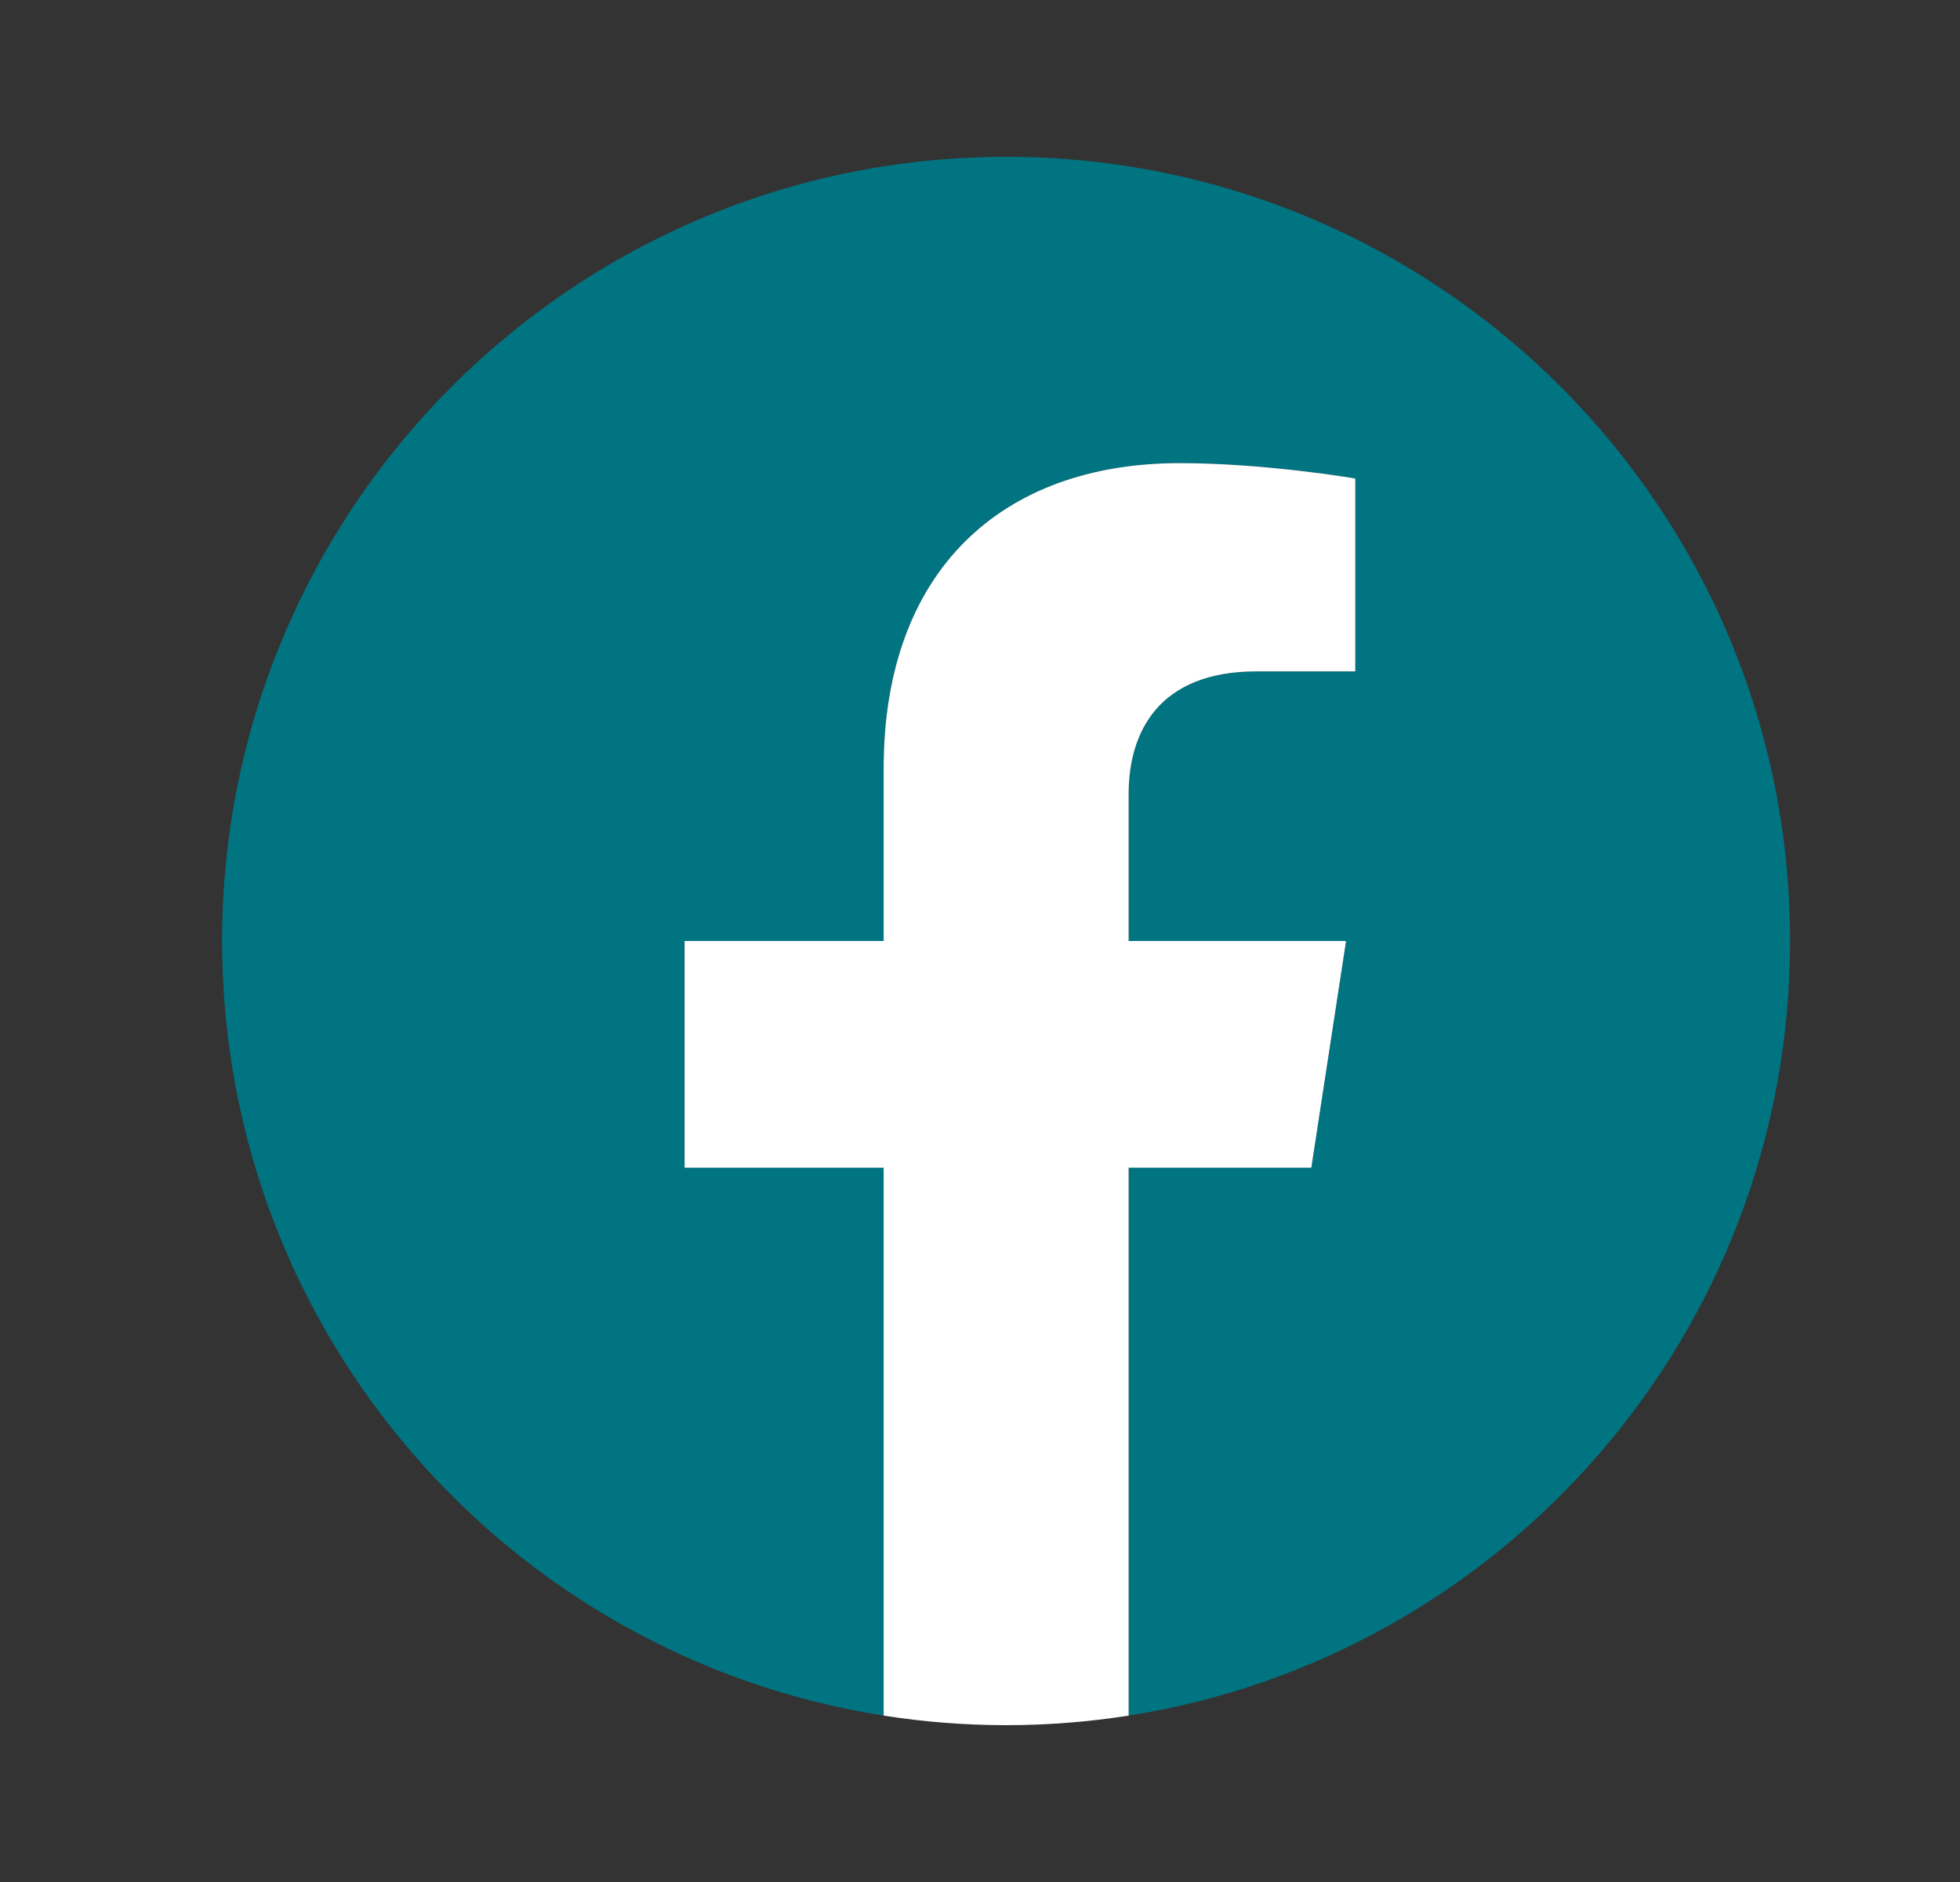
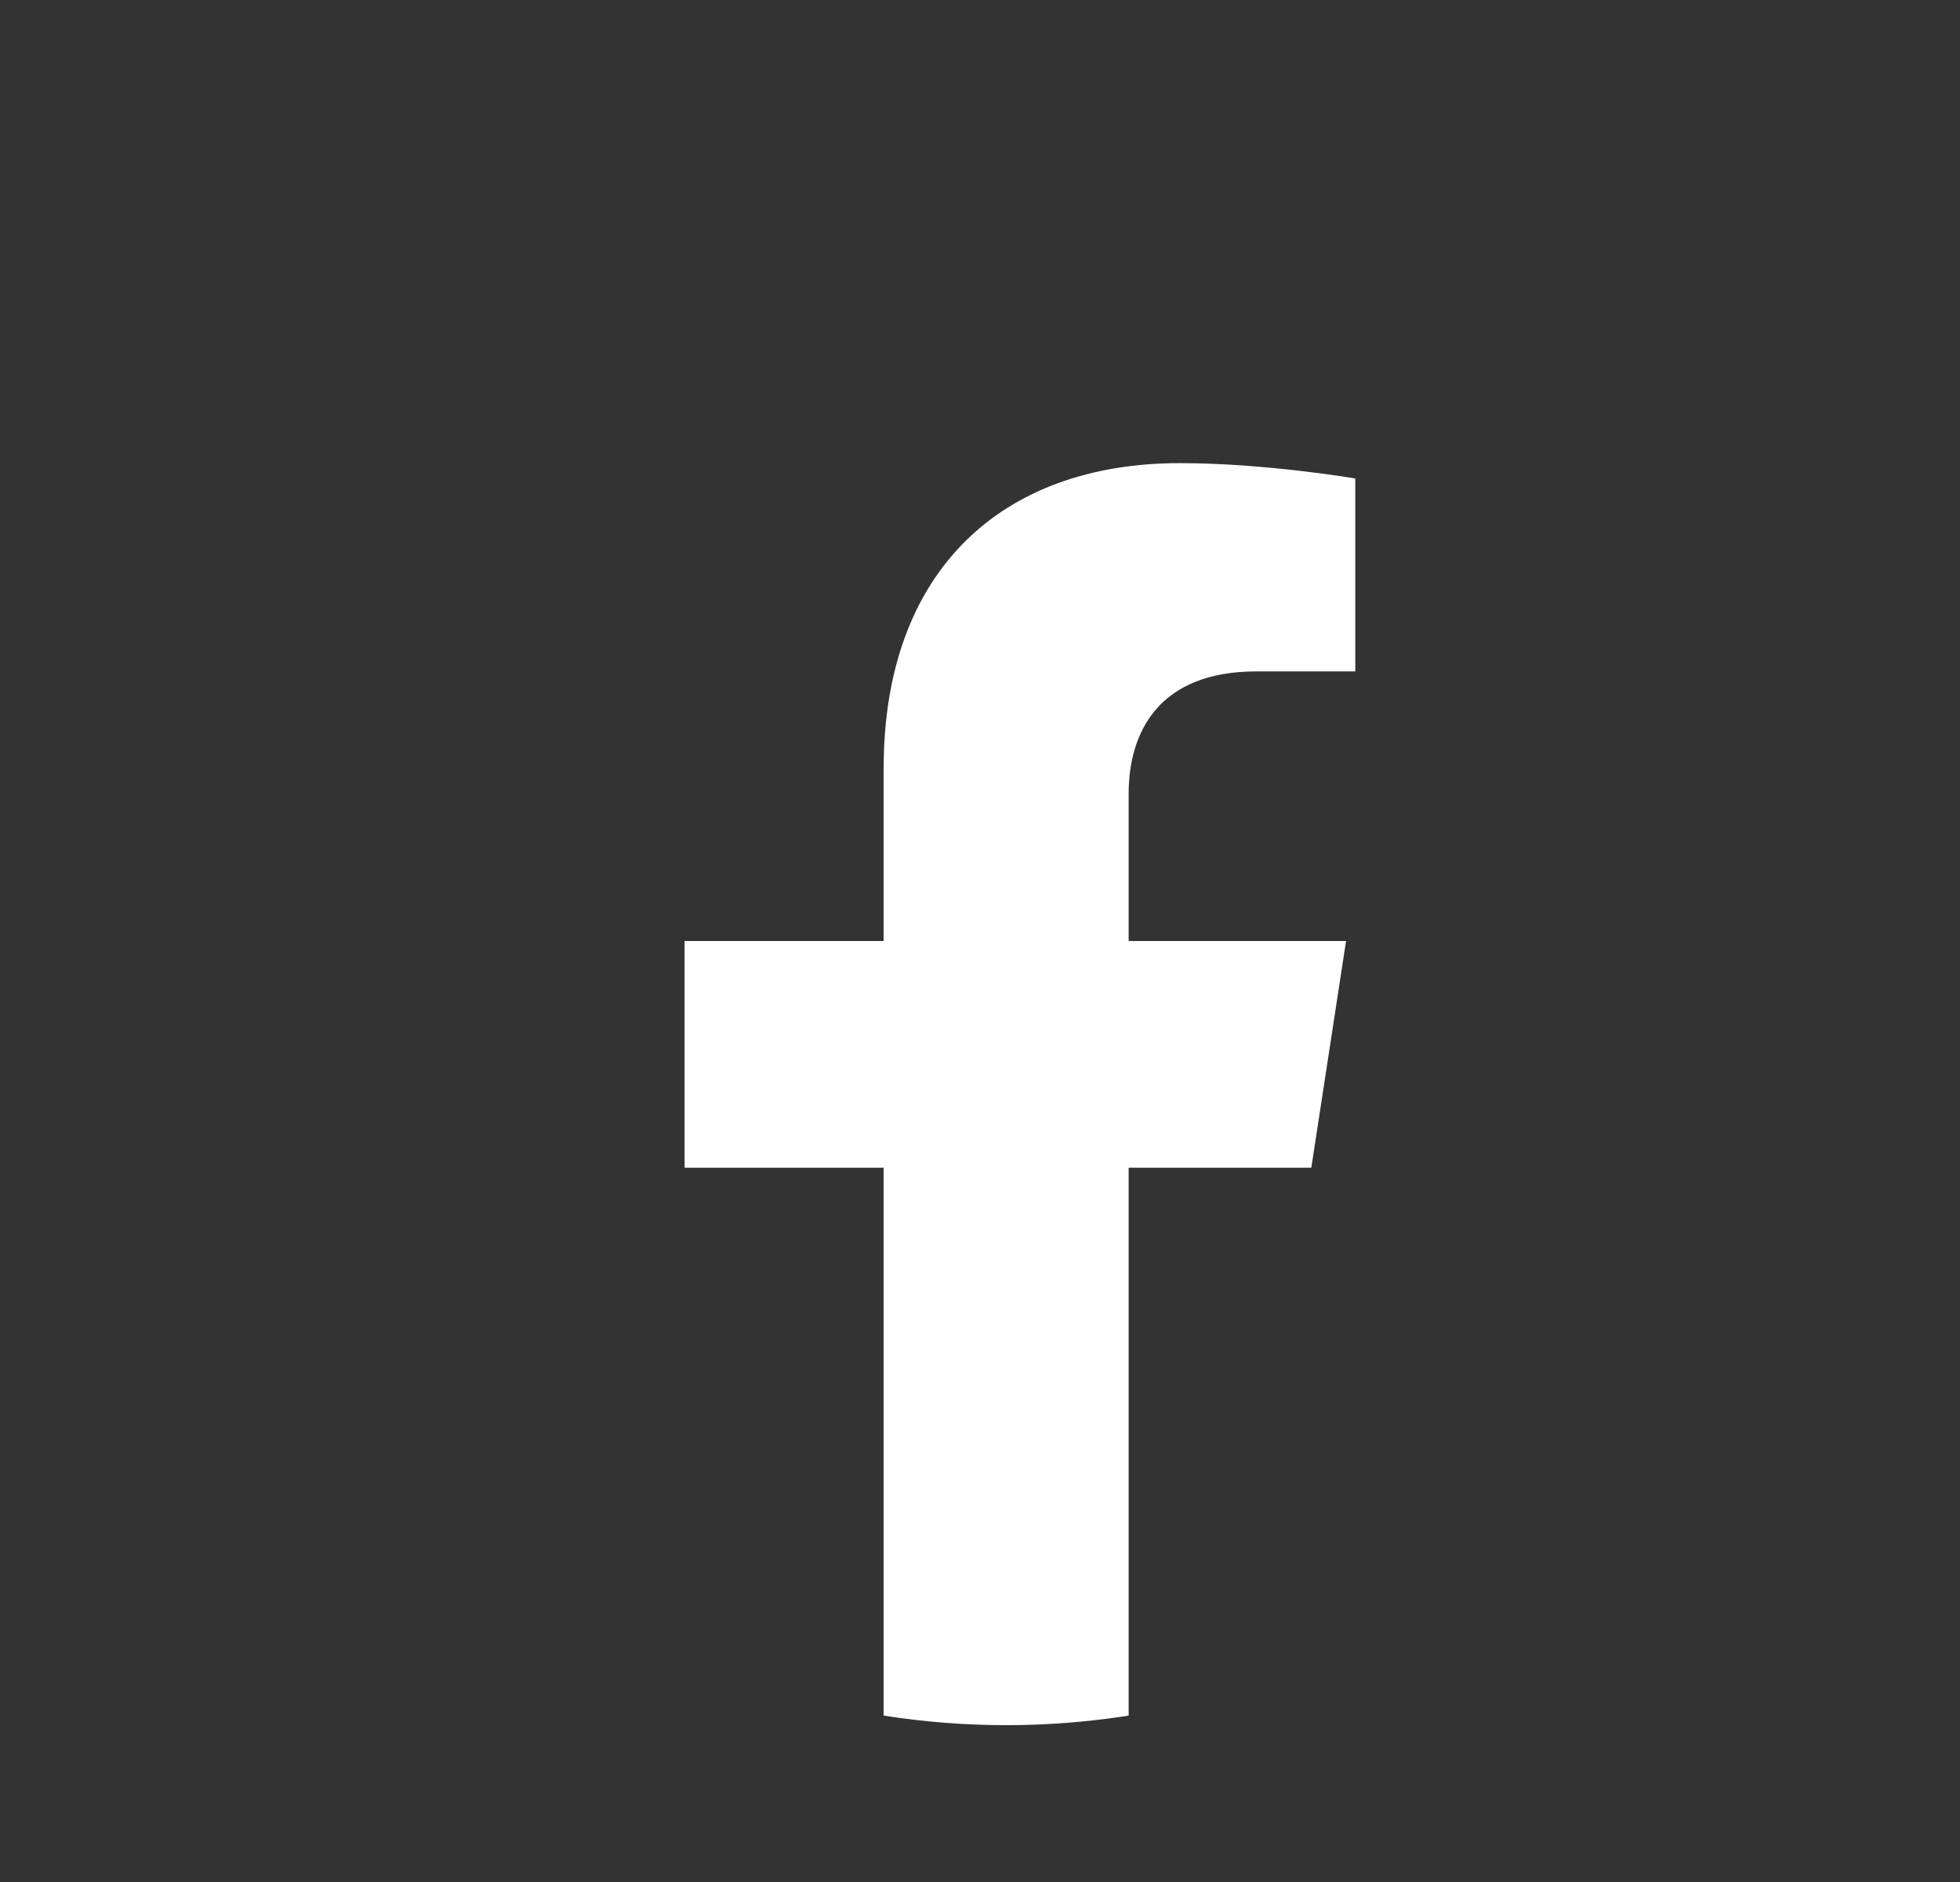
<svg xmlns="http://www.w3.org/2000/svg" width="25" height="24" viewBox="0 0 25 24" fill="none">
  <rect x="0" y="0" width="25" height="24" fill="#333333" stroke="none" />
-   <path d="M22.833 12C22.833 6.477 18.356 2 12.833 2C7.311 2 2.833 6.477 2.833 12C2.833 16.991 6.49 21.128 11.271 21.878V14.891H8.732V12H11.271V9.797C11.271 7.291 12.764 5.906 15.048 5.906C16.142 5.906 17.287 6.102 17.287 6.102V8.562H16.026C14.783 8.562 14.396 9.333 14.396 10.124V12H17.169L16.726 14.891H14.396V21.878C19.177 21.128 22.833 16.991 22.833 12Z" fill="#007481" />
-   <path d="M16.726 14.891L17.169 12H14.396V10.124C14.396 9.333 14.783 8.562 16.026 8.562H17.287V6.102C17.287 6.102 16.142 5.906 15.048 5.906C12.764 5.906 11.271 7.291 11.271 9.797V12H8.732V14.891H11.271V21.878C11.78 21.958 12.302 22 12.833 22C13.365 22 13.887 21.958 14.396 21.878V14.891H16.726Z" fill="white" />
+   <path d="M16.726 14.891L17.169 12H14.396V10.124C14.396 9.333 14.783 8.562 16.026 8.562H17.287V6.102C17.287 6.102 16.142 5.906 15.048 5.906C12.764 5.906 11.271 7.291 11.271 9.797V12H8.732V14.891H11.271V21.878C11.78 21.958 12.302 22 12.833 22C13.365 22 13.887 21.958 14.396 21.878V14.891H16.726" fill="white" />
</svg>